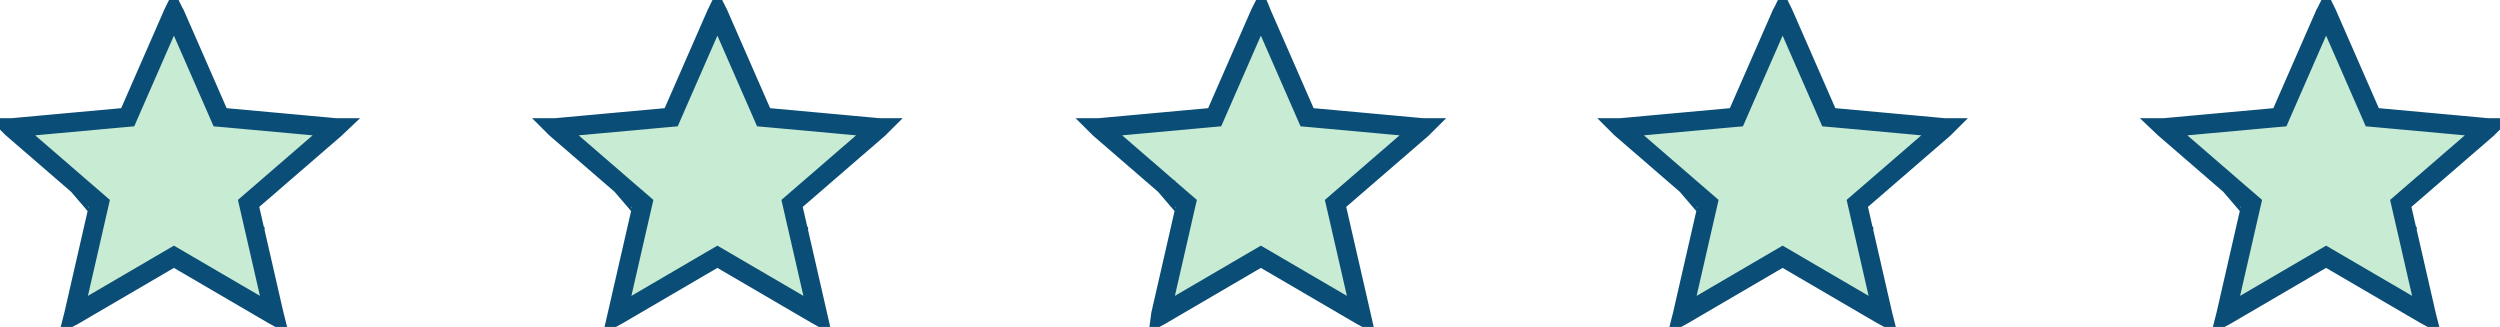
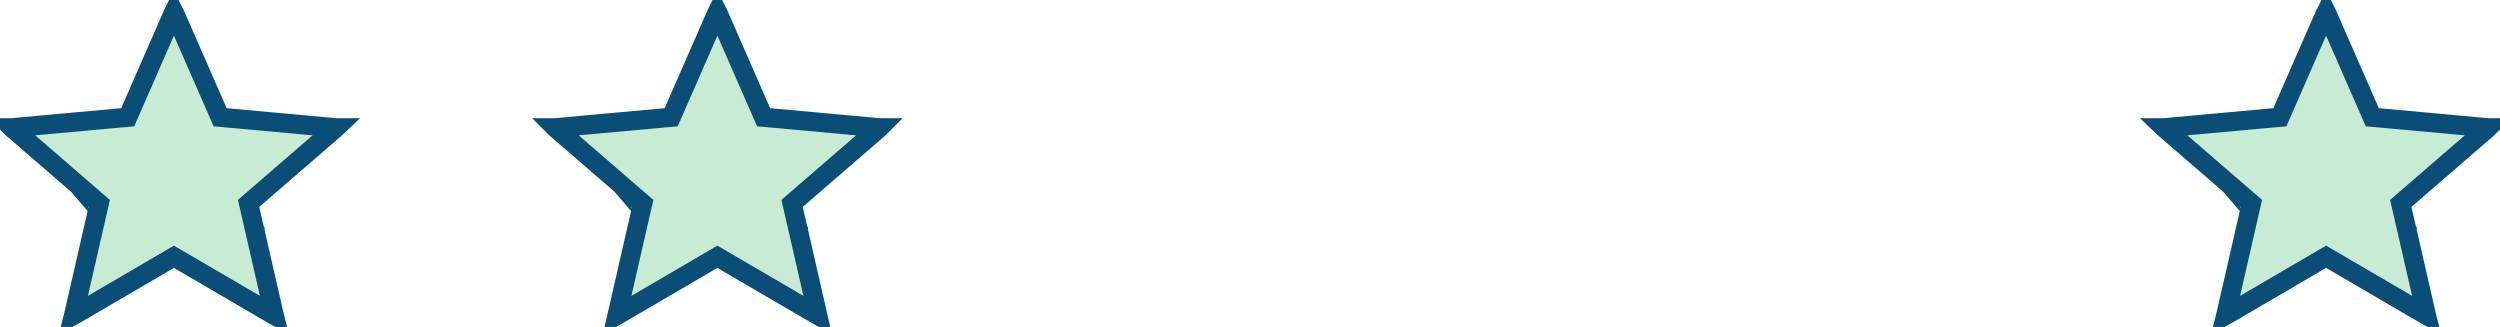
<svg xmlns="http://www.w3.org/2000/svg" width="130" height="17" viewBox="0 0 130 17" fill="none">
  <path d="M9.062 0.649V0.65L9.957 2.693L11.328 5.826L11.446 6.097L11.741 6.123L15.193 6.438L17.445 6.645C17.454 6.645 17.462 6.648 17.47 6.648C17.466 6.652 17.463 6.657 17.459 6.66L16.507 7.482L14.06 9.597L14.059 9.599L13.154 10.38L12.927 10.577L12.994 10.87L13.259 12.026V12.025L13.26 12.026V12.027L13.757 14.197V14.198L14.254 16.369C14.256 16.377 14.255 16.385 14.257 16.393C14.246 16.387 14.233 16.383 14.222 16.376L12.277 15.24L9.296 13.499L9.044 13.352L8.791 13.499L7.215 14.42L3.866 16.377H3.865C3.853 16.384 3.84 16.388 3.829 16.394C3.831 16.386 3.832 16.377 3.834 16.368L4.828 12.027V12.025L5.093 10.87L5.16 10.577L4.933 10.38L4.027 9.598L4.002 9.576L4 9.574L0.629 6.66C0.625 6.656 0.621 6.652 0.617 6.648C0.625 6.648 0.634 6.645 0.643 6.645L0.642 6.644L2.894 6.438L6.346 6.123L6.641 6.097L6.759 5.826L8.13 2.693L9.024 0.65V0.649C9.03 0.636 9.037 0.625 9.043 0.613C9.049 0.625 9.057 0.636 9.062 0.649ZM4.069 9.639C4.073 9.643 4.077 9.647 4.079 9.65C4.081 9.652 4.083 9.654 4.084 9.655C4.085 9.656 4.085 9.657 4.086 9.658V9.659L4.069 9.639Z" fill="#C7EBD3" stroke="#0A4D76" />
  <path d="M37.324 0.649V0.65L38.218 2.693L39.589 5.826L39.707 6.097L40.002 6.123L43.454 6.438L45.706 6.645C45.715 6.645 45.723 6.648 45.731 6.648C45.727 6.652 45.724 6.657 45.72 6.66L44.768 7.482L42.322 9.597L42.32 9.599L41.415 10.38L41.188 10.577L41.255 10.87L41.52 12.026V12.025L41.521 12.026V12.027L42.018 14.197V14.198L42.515 16.369C42.517 16.377 42.516 16.385 42.518 16.393C42.507 16.387 42.494 16.383 42.483 16.376L40.538 15.24L37.557 13.499L37.305 13.352L37.052 13.499L35.476 14.42L32.127 16.377H32.126C32.114 16.384 32.101 16.388 32.09 16.394C32.092 16.386 32.093 16.377 32.095 16.368L33.089 12.027V12.025L33.354 10.87L33.421 10.577L33.194 10.38L32.288 9.598L32.263 9.576L32.261 9.574L28.89 6.66C28.886 6.656 28.882 6.652 28.878 6.648C28.886 6.648 28.895 6.645 28.904 6.645L28.903 6.644L31.154 6.438L34.607 6.123L34.902 6.097L35.02 5.826L36.391 2.693L37.285 0.65V0.649C37.291 0.636 37.298 0.625 37.304 0.613C37.31 0.625 37.318 0.636 37.324 0.649ZM32.33 9.639C32.334 9.643 32.338 9.647 32.34 9.65C32.342 9.652 32.344 9.654 32.345 9.655C32.346 9.656 32.346 9.657 32.347 9.658V9.659L32.33 9.639Z" fill="#C7EBD3" stroke="#0A4D76" />
-   <path d="M65.584 0.649V0.65L66.479 2.693L67.85 5.826L67.968 6.097L68.263 6.123L71.715 6.438L73.967 6.645C73.975 6.645 73.984 6.648 73.992 6.648C73.988 6.652 73.985 6.657 73.981 6.66L73.029 7.482L70.582 9.597L70.58 9.599L69.676 10.38L69.448 10.577L69.516 10.87L69.781 12.026V12.025L69.781 12.026V12.027L70.279 14.197V14.198L70.776 16.369C70.777 16.377 70.777 16.385 70.779 16.393C70.768 16.387 70.755 16.383 70.743 16.376L68.799 15.24L65.818 13.499L65.566 13.352L65.313 13.499L63.737 14.42L60.388 16.377H60.387C60.375 16.384 60.362 16.388 60.351 16.394C60.352 16.386 60.354 16.377 60.356 16.368L61.35 12.027V12.025L61.614 10.87L61.682 10.577L61.454 10.38L60.549 9.598L60.524 9.576L60.522 9.574L57.151 6.66C57.146 6.656 57.143 6.652 57.139 6.648C57.147 6.648 57.156 6.645 57.164 6.645L57.163 6.644L59.415 6.438L62.867 6.123L63.162 6.097L63.281 5.826L64.652 2.693L65.546 0.65V0.649C65.552 0.636 65.559 0.625 65.565 0.613C65.57 0.625 65.578 0.636 65.584 0.649ZM60.591 9.639C60.595 9.643 60.598 9.647 60.601 9.65C60.602 9.652 60.604 9.654 60.606 9.655C60.606 9.656 60.607 9.657 60.608 9.658V9.659L60.591 9.639Z" fill="#C7EBD3" stroke="#0A4D76" />
-   <path d="M92.715 0.649V0.65L93.609 2.693L94.98 5.826L95.098 6.097L95.393 6.123L98.846 6.438L101.097 6.645C101.106 6.645 101.114 6.648 101.122 6.648C101.118 6.652 101.115 6.657 101.111 6.66L100.159 7.482L97.713 9.597L97.711 9.599L96.806 10.38L96.579 10.577L96.646 10.87L96.911 12.026V12.025L96.912 12.026V12.027L97.409 14.197V14.198L97.906 16.369C97.908 16.377 97.907 16.385 97.909 16.393C97.898 16.387 97.885 16.383 97.874 16.376L95.929 15.24L92.948 13.499L92.696 13.352L92.443 13.499L90.867 14.42L87.518 16.377H87.517C87.505 16.384 87.492 16.388 87.481 16.394C87.483 16.386 87.484 16.377 87.486 16.368L88.48 12.027V12.025L88.745 10.87L88.812 10.577L88.585 10.38L87.679 9.598L87.654 9.576L87.652 9.574L84.281 6.66C84.277 6.656 84.273 6.652 84.269 6.648C84.277 6.648 84.286 6.645 84.295 6.645L84.294 6.644L86.546 6.438L89.998 6.123L90.293 6.097L90.411 5.826L91.782 2.693L92.677 0.65V0.649C92.682 0.636 92.689 0.625 92.695 0.613C92.701 0.625 92.709 0.636 92.715 0.649ZM87.721 9.639C87.725 9.643 87.729 9.647 87.731 9.65C87.733 9.652 87.735 9.654 87.736 9.655C87.737 9.656 87.737 9.657 87.738 9.658V9.659L87.721 9.639Z" fill="#C7EBD3" stroke="#0A4D76" />
  <path d="M120.976 0.649V0.65L121.87 2.693L123.241 5.826L123.359 6.097L123.654 6.123L127.106 6.438L129.358 6.645C129.367 6.645 129.375 6.648 129.383 6.648C129.379 6.652 129.376 6.657 129.372 6.66L128.42 7.482L125.974 9.597L125.972 9.599L125.067 10.38L124.84 10.577L124.907 10.87L125.172 12.026V12.025L125.173 12.026V12.027L125.67 14.197V14.198L126.167 16.369C126.169 16.377 126.168 16.385 126.17 16.393C126.159 16.387 126.146 16.383 126.135 16.376L124.19 15.24L121.209 13.499L120.957 13.352L120.704 13.499L119.128 14.42L115.779 16.377H115.778C115.766 16.384 115.753 16.388 115.742 16.394C115.744 16.386 115.745 16.377 115.747 16.368L116.741 12.027V12.025L117.006 10.87L117.073 10.577L116.846 10.38L115.94 9.598L115.915 9.576L115.913 9.574L112.542 6.66C112.538 6.656 112.534 6.652 112.53 6.648C112.538 6.648 112.547 6.645 112.556 6.645L112.555 6.644L114.807 6.438L118.259 6.123L118.554 6.097L118.672 5.826L120.043 2.693L120.938 0.65V0.649C120.943 0.636 120.95 0.625 120.956 0.613C120.962 0.625 120.97 0.636 120.976 0.649ZM115.982 9.639C115.986 9.643 115.99 9.647 115.992 9.65C115.994 9.652 115.996 9.654 115.997 9.655C115.998 9.656 115.998 9.657 115.999 9.658V9.659L115.982 9.639Z" fill="#C7EBD3" stroke="#0A4D76" />
</svg>